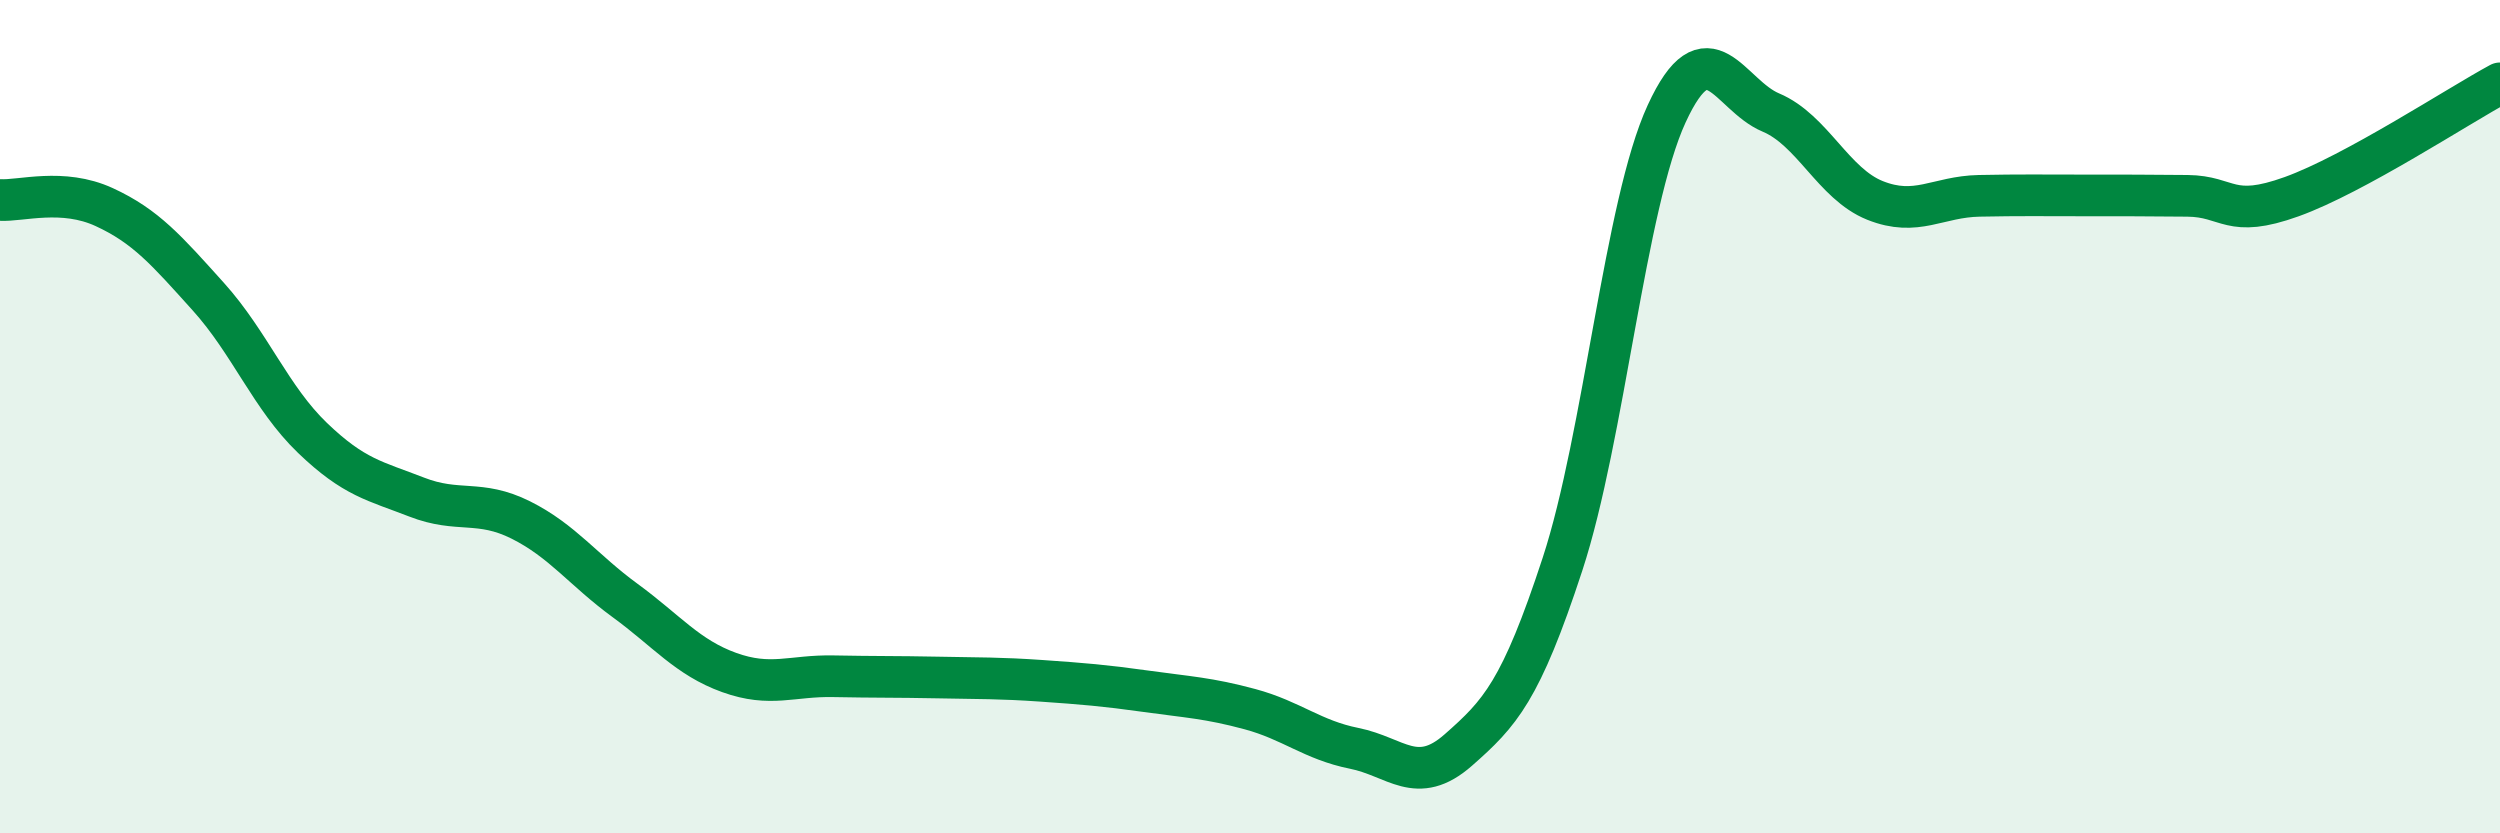
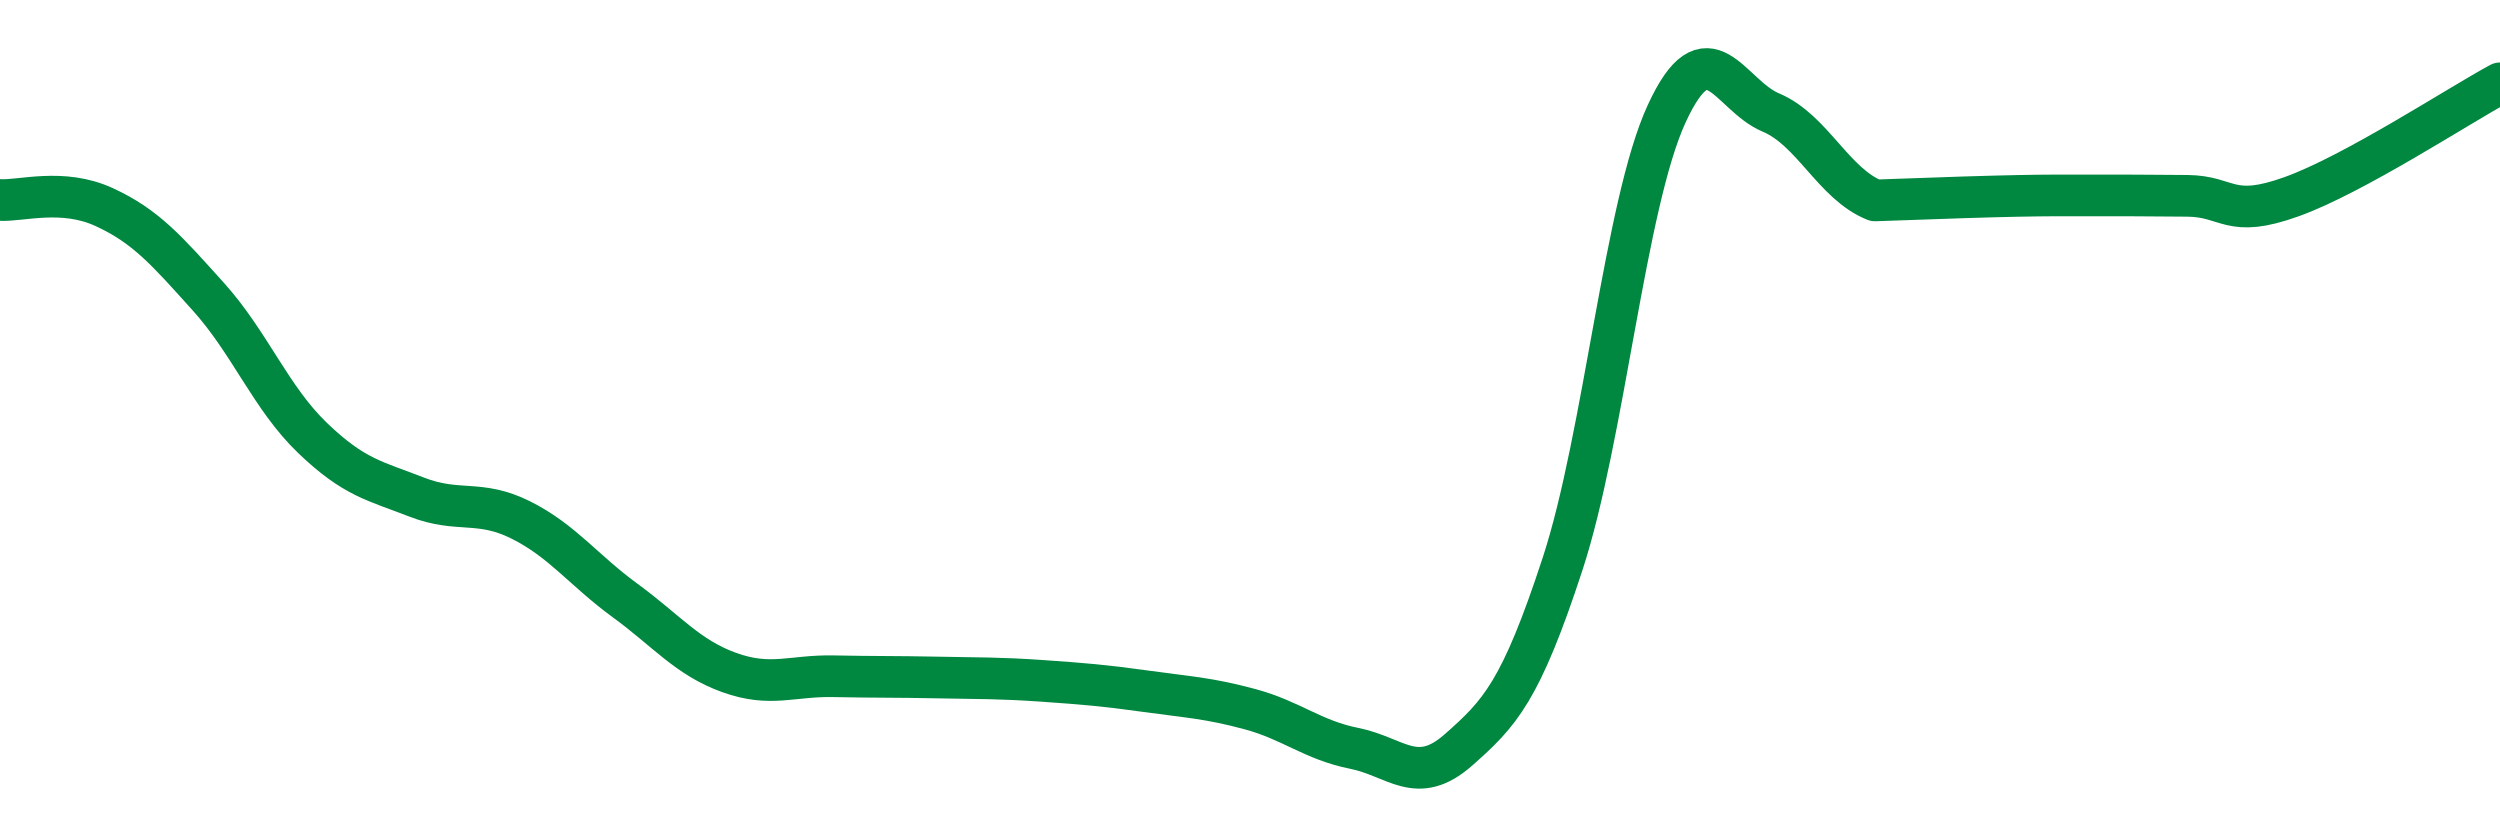
<svg xmlns="http://www.w3.org/2000/svg" width="60" height="20" viewBox="0 0 60 20">
-   <path d="M 0,4.8 C 0.5,4.83 1.5,4.51 2.5,4.97 C 3.5,5.43 4,6.01 5,7.12 C 6,8.23 6.5,9.55 7.5,10.51 C 8.5,11.47 9,11.54 10,11.93 C 11,12.32 11.5,11.98 12.5,12.48 C 13.5,12.98 14,13.68 15,14.41 C 16,15.14 16.5,15.78 17.5,16.14 C 18.5,16.5 19,16.21 20,16.23 C 21,16.25 21.5,16.24 22.5,16.26 C 23.5,16.28 24,16.27 25,16.34 C 26,16.41 26.5,16.45 27.5,16.59 C 28.5,16.73 29,16.75 30,17.02 C 31,17.29 31.5,17.76 32.5,17.96 C 33.5,18.16 34,18.88 35,18 C 36,17.12 36.5,16.59 37.5,13.54 C 38.5,10.49 39,4.9 40,2.73 C 41,0.56 41.5,2.28 42.5,2.7 C 43.5,3.12 44,4.41 45,4.81 C 46,5.21 46.5,4.72 47.5,4.7 C 48.5,4.68 49,4.69 50,4.69 C 51,4.69 51.5,4.69 52.5,4.7 C 53.5,4.71 53.5,5.26 55,4.72 C 56.5,4.18 59,2.54 60,2L60 20L0 20Z" fill="#008740" opacity="0.1" stroke-linecap="round" stroke-linejoin="round" />
-   <path d="M 0,4.8 C 0.5,4.83 1.5,4.51 2.5,4.97 C 3.5,5.43 4,6.01 5,7.12 C 6,8.23 6.5,9.55 7.5,10.51 C 8.5,11.47 9,11.54 10,11.93 C 11,12.32 11.5,11.98 12.5,12.48 C 13.5,12.98 14,13.68 15,14.41 C 16,15.14 16.5,15.78 17.5,16.14 C 18.5,16.5 19,16.21 20,16.23 C 21,16.25 21.5,16.24 22.5,16.26 C 23.5,16.28 24,16.27 25,16.34 C 26,16.41 26.5,16.45 27.5,16.59 C 28.5,16.73 29,16.75 30,17.02 C 31,17.29 31.5,17.76 32.5,17.96 C 33.5,18.16 34,18.88 35,18 C 36,17.12 36.5,16.59 37.5,13.54 C 38.5,10.49 39,4.9 40,2.73 C 41,0.56 41.5,2.28 42.5,2.7 C 43.5,3.12 44,4.41 45,4.81 C 46,5.21 46.5,4.72 47.5,4.7 C 48.5,4.68 49,4.69 50,4.69 C 51,4.69 51.5,4.69 52.5,4.7 C 53.5,4.71 53.5,5.26 55,4.72 C 56.5,4.18 59,2.54 60,2" stroke="#008740" stroke-width="1" fill="none" stroke-linecap="round" stroke-linejoin="round" />
+   <path d="M 0,4.8 C 0.5,4.83 1.5,4.51 2.5,4.97 C 3.5,5.43 4,6.01 5,7.12 C 6,8.23 6.5,9.55 7.5,10.51 C 8.5,11.47 9,11.54 10,11.93 C 11,12.32 11.5,11.98 12.5,12.48 C 13.5,12.98 14,13.68 15,14.41 C 16,15.14 16.5,15.78 17.5,16.14 C 18.5,16.5 19,16.21 20,16.23 C 21,16.25 21.5,16.24 22.5,16.26 C 23.5,16.28 24,16.27 25,16.34 C 26,16.41 26.5,16.45 27.5,16.59 C 28.5,16.73 29,16.75 30,17.02 C 31,17.29 31.5,17.76 32.5,17.96 C 33.5,18.16 34,18.88 35,18 C 36,17.12 36.5,16.59 37.5,13.54 C 38.5,10.49 39,4.9 40,2.73 C 41,0.56 41.5,2.28 42.5,2.7 C 43.5,3.12 44,4.41 45,4.81 C 48.5,4.68 49,4.69 50,4.69 C 51,4.69 51.5,4.69 52.5,4.7 C 53.5,4.71 53.5,5.26 55,4.72 C 56.5,4.18 59,2.54 60,2" stroke="#008740" stroke-width="1" fill="none" stroke-linecap="round" stroke-linejoin="round" />
</svg>